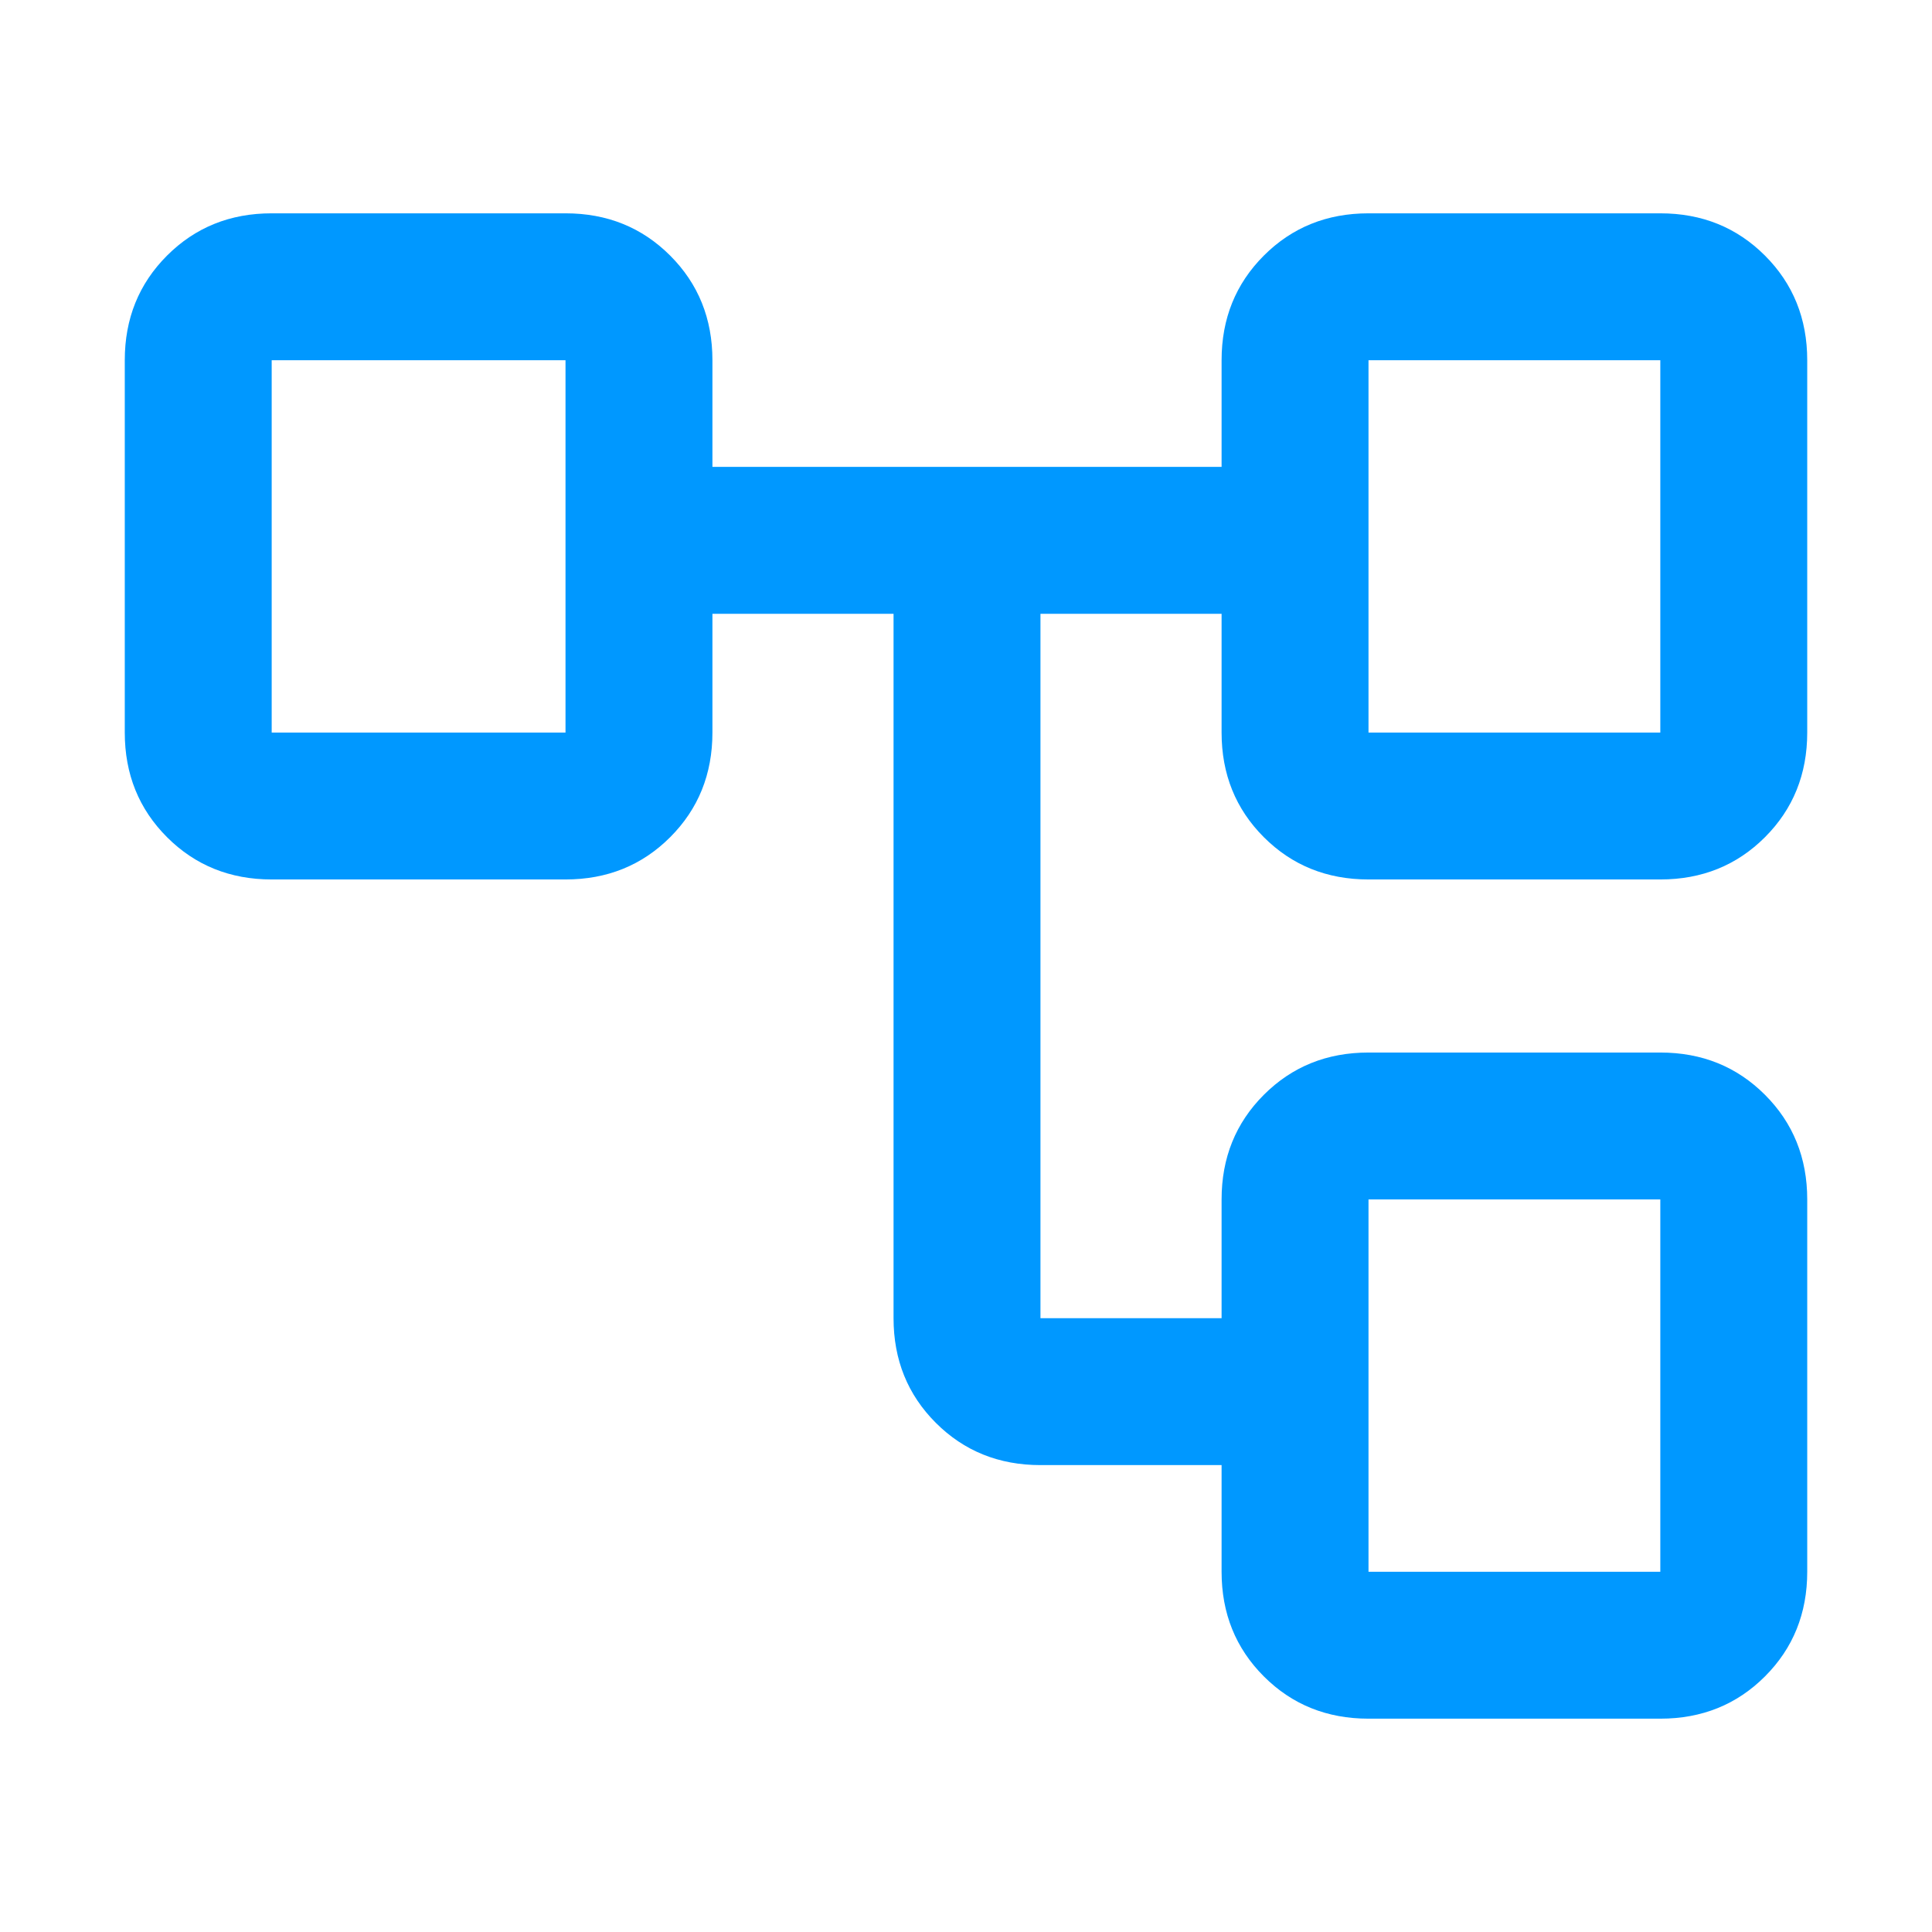
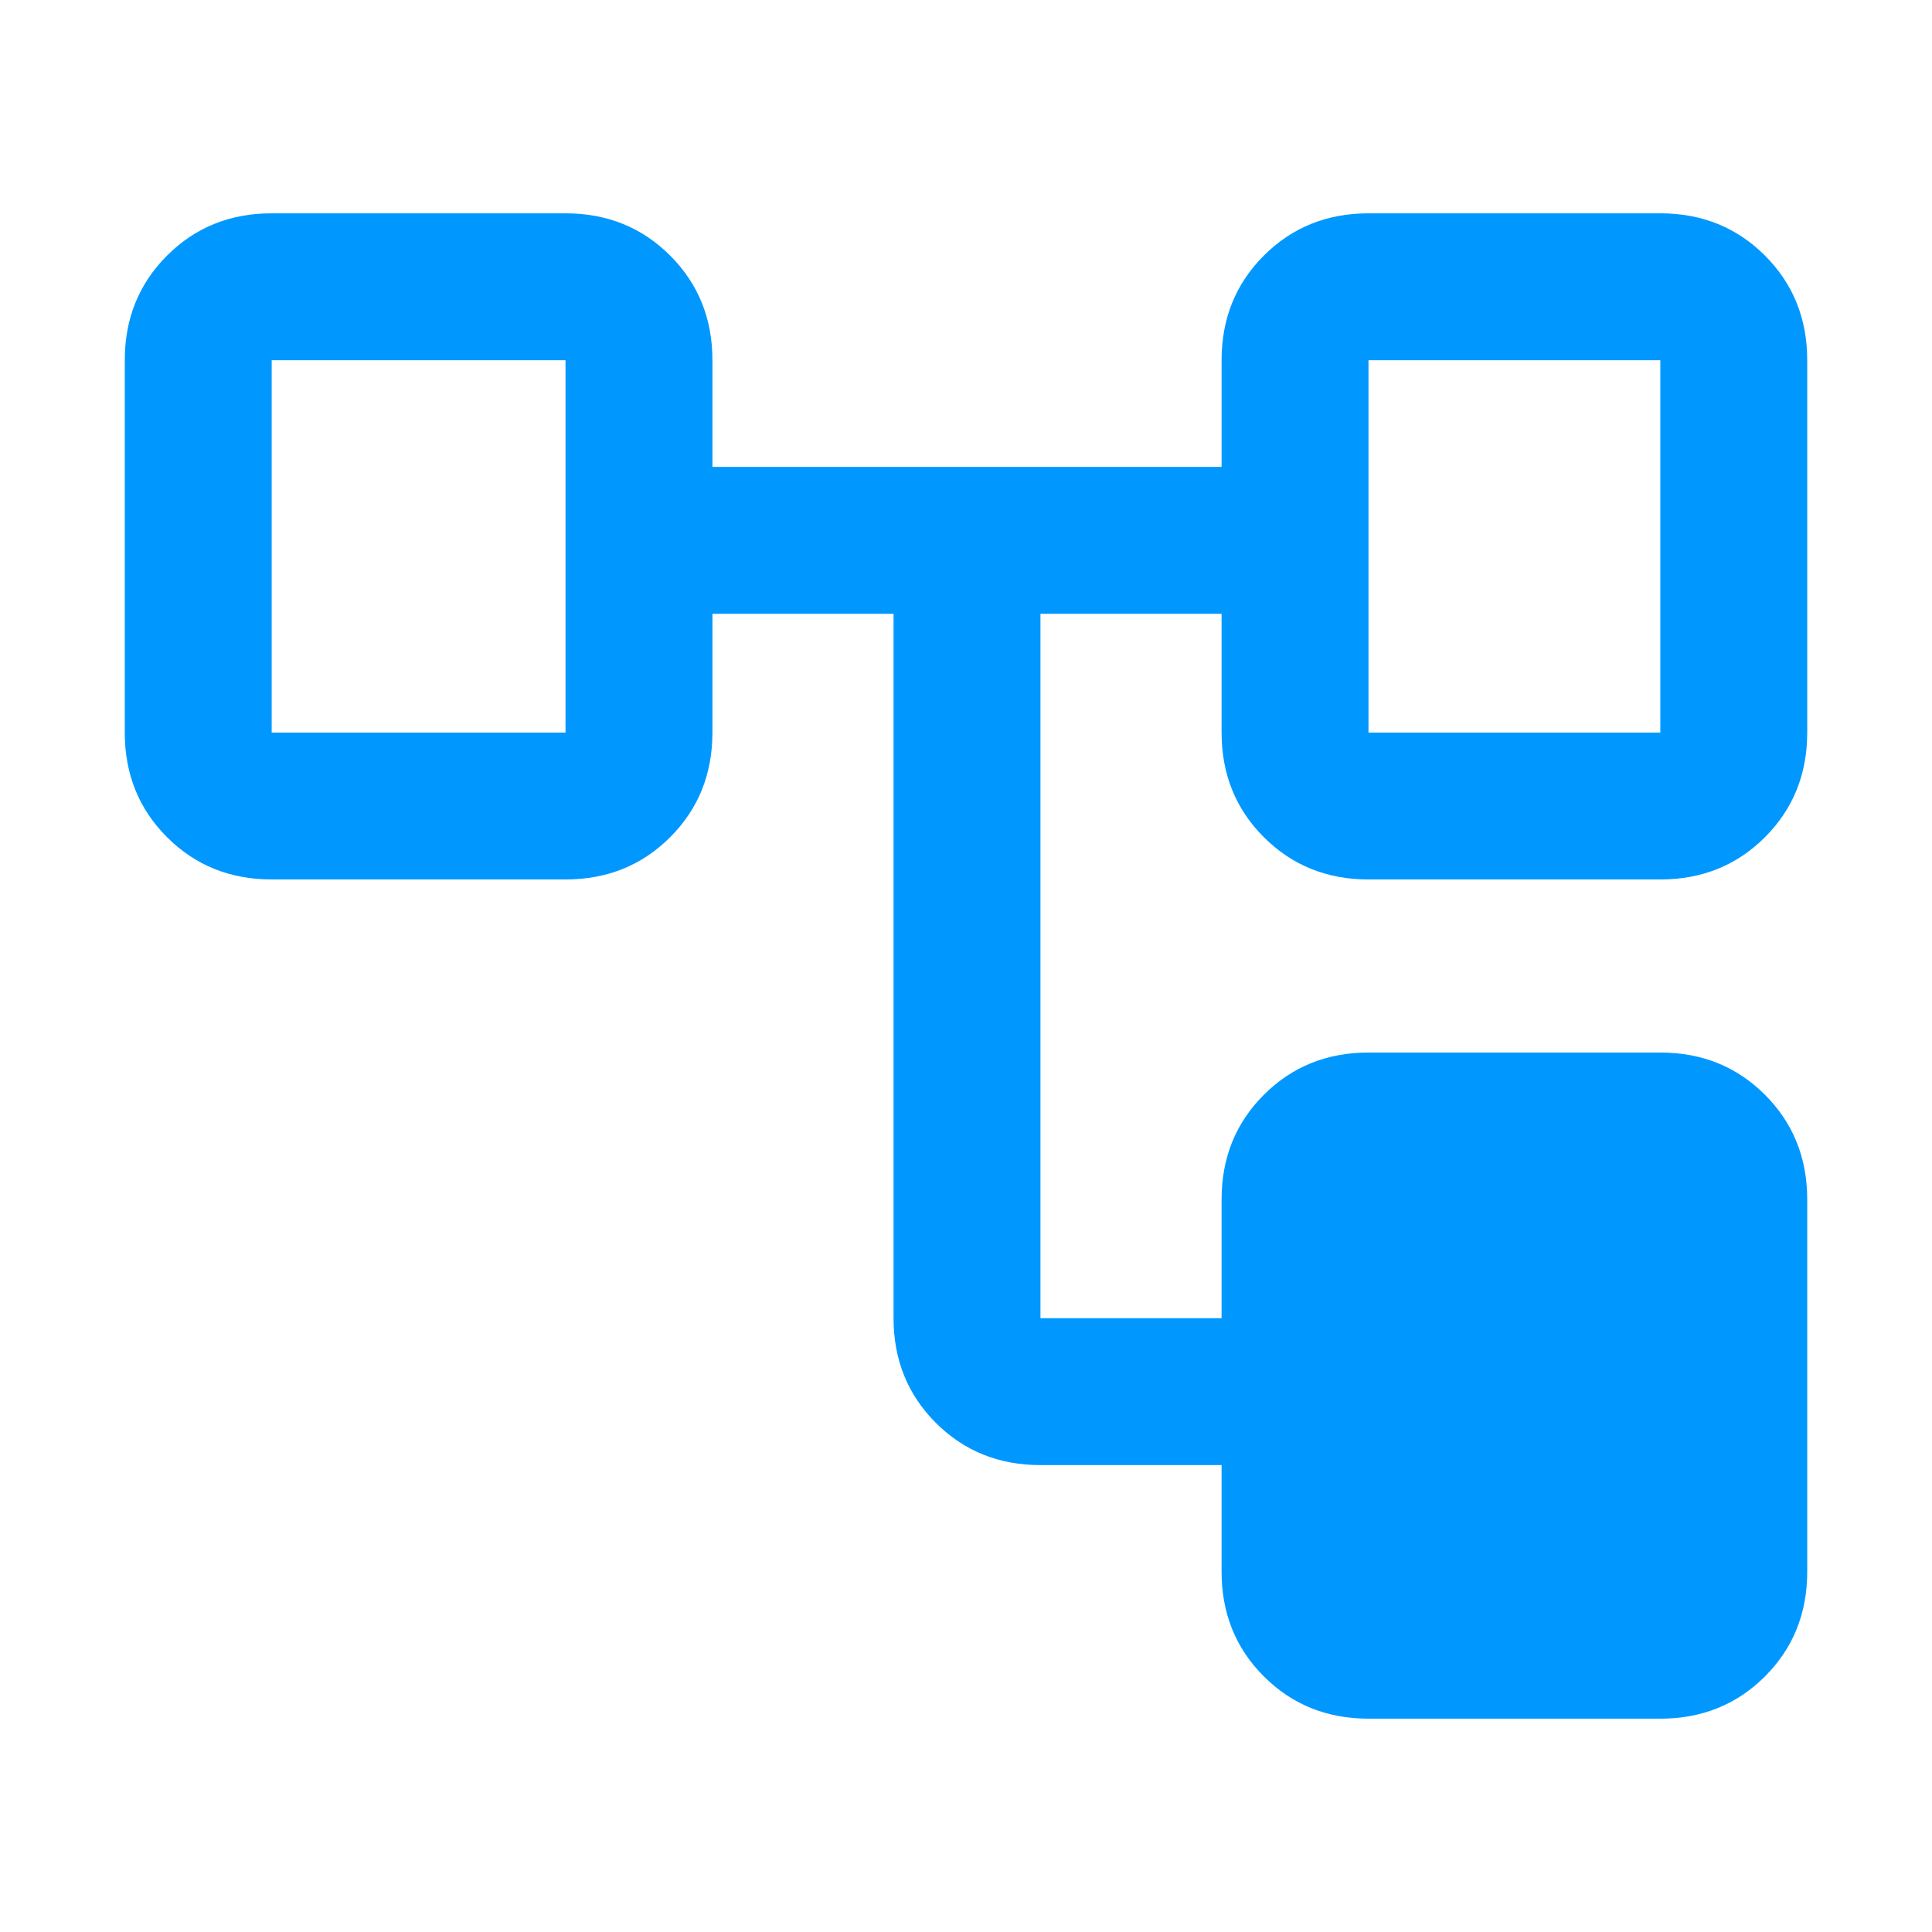
<svg xmlns="http://www.w3.org/2000/svg" height="48" width="48">
-   <path d="M34 42.7q-1.55 0-2.6-1.05t-1.05-2.6V36.4h-4.5q-1.55 0-2.6-1.05t-1.05-2.6v-17.5h-4.5v2.95q0 1.55-1.05 2.6t-2.6 1.05h-7.3q-1.55 0-2.6-1.05T3.1 18.2V8.95q0-1.55 1.05-2.6t2.6-1.05h7.3q1.55 0 2.6 1.05t1.05 2.6v2.65h12.65V8.95q0-1.55 1.05-2.6T34 5.3h7.25q1.55 0 2.6 1.05t1.05 2.6v9.25q0 1.55-1.05 2.6t-2.6 1.05H34q-1.55 0-2.6-1.05t-1.05-2.6v-2.95h-4.5v17.5h4.5V29.8q0-1.55 1.05-2.6t2.6-1.05h7.25q1.55 0 2.6 1.05t1.05 2.6v9.25q0 1.55-1.05 2.6t-2.6 1.05ZM6.75 8.95v9.25ZM34 29.8v9.25Zm0-20.85v9.25Zm0 9.25h7.25V8.95H34Zm0 20.85h7.25V29.8H34ZM6.75 18.2h7.3V8.95h-7.3Z" fill="#0098ff" />
+   <path d="M34 42.7q-1.55 0-2.6-1.05t-1.05-2.6V36.4h-4.5q-1.55 0-2.6-1.05t-1.05-2.6v-17.5h-4.5v2.95q0 1.55-1.05 2.6t-2.6 1.05h-7.3q-1.55 0-2.6-1.05T3.1 18.2V8.95q0-1.55 1.05-2.6t2.6-1.05h7.3q1.55 0 2.6 1.05t1.05 2.6v2.65h12.65V8.95q0-1.55 1.05-2.6T34 5.3h7.25q1.55 0 2.6 1.05t1.05 2.6v9.25q0 1.55-1.05 2.6t-2.6 1.05H34q-1.55 0-2.6-1.05t-1.05-2.6v-2.95h-4.5v17.5h4.5V29.8q0-1.55 1.05-2.6t2.6-1.05h7.25q1.55 0 2.6 1.05t1.05 2.6v9.25q0 1.55-1.05 2.6t-2.6 1.05ZM6.75 8.95v9.25ZM34 29.8v9.25Zm0-20.85v9.25Zm0 9.25h7.25V8.95H34m0 20.85h7.25V29.8H34ZM6.75 18.2h7.3V8.95h-7.3Z" fill="#0098ff" />
</svg>